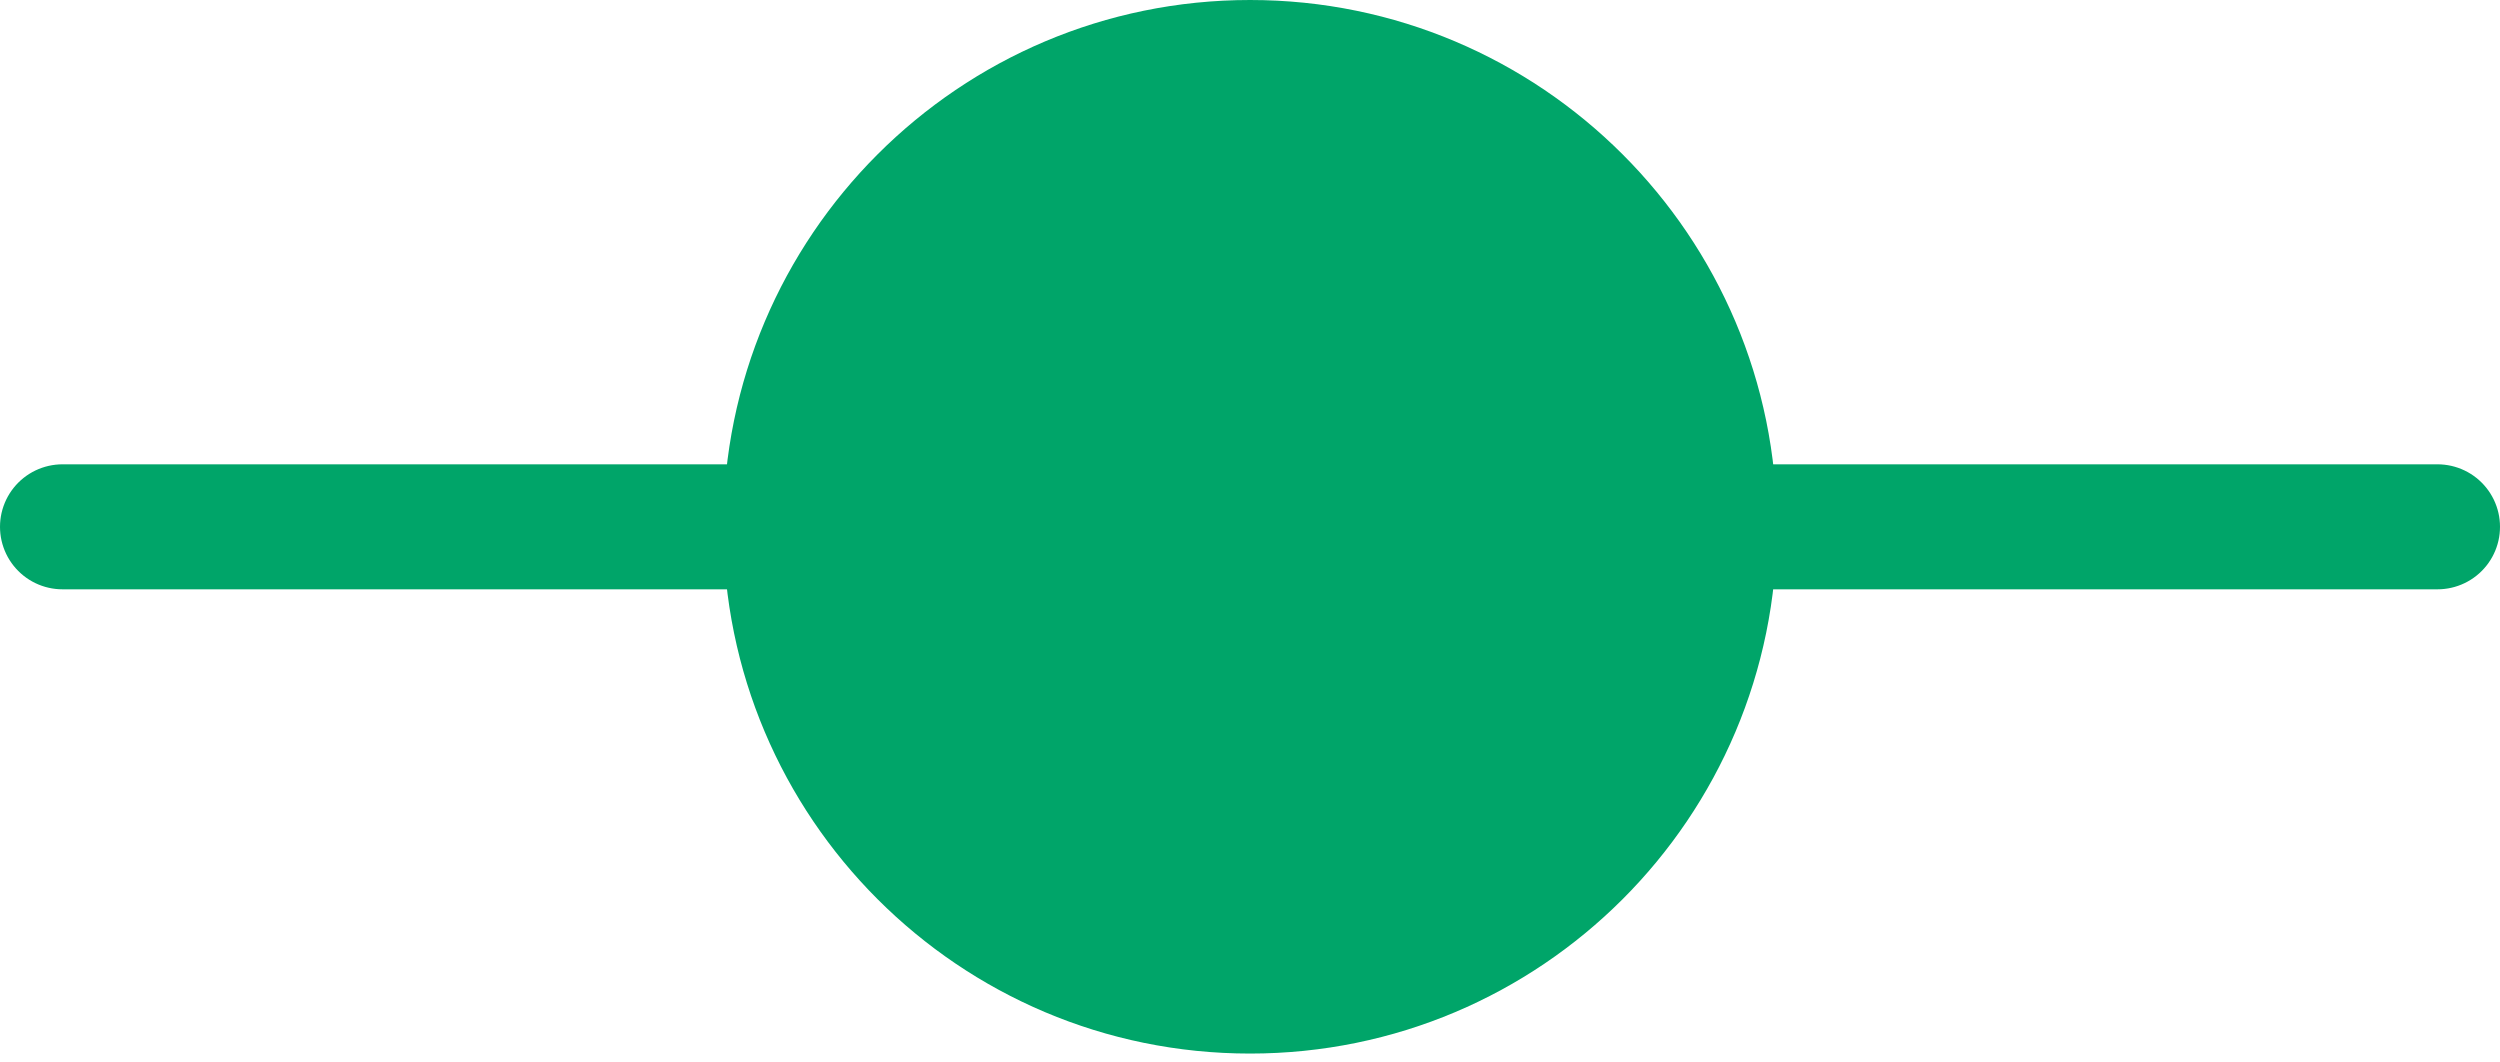
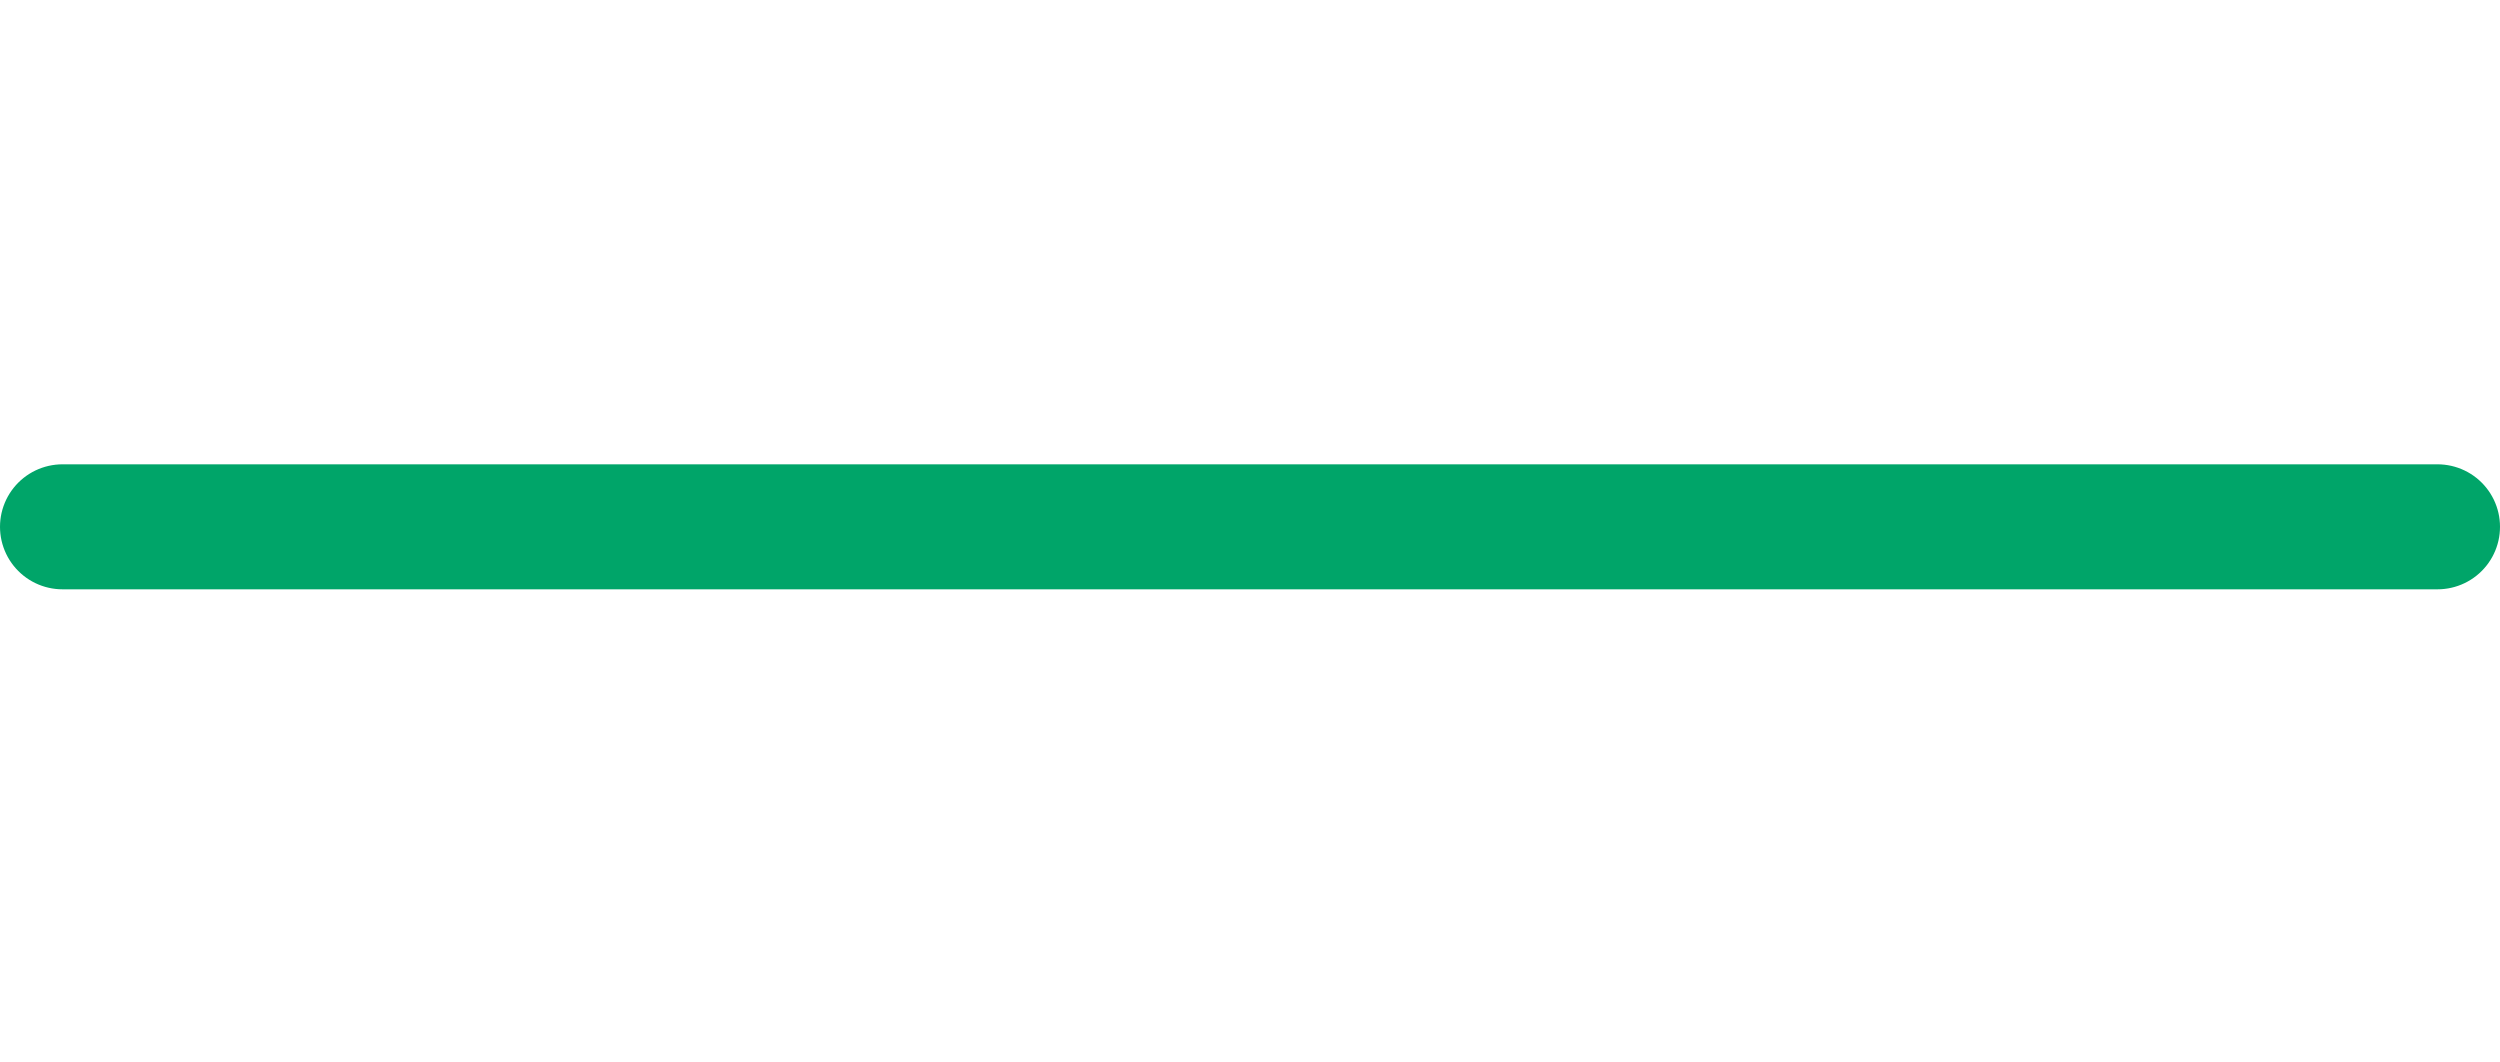
<svg xmlns="http://www.w3.org/2000/svg" width="40" height="17" viewBox="0 0 40 17" fill="none">
  <path d="M39 8.429H1" stroke="#00A569" stroke-width="2" stroke-linecap="round" stroke-linejoin="round" />
-   <path d="M20.001 16.857C24.656 16.857 28.43 13.082 28.43 8.428C28.43 3.775 24.656 0 20.001 0C15.347 0 11.573 3.775 11.573 8.428C11.573 13.082 15.347 16.857 20.001 16.857Z" fill="#00A569" />
</svg>